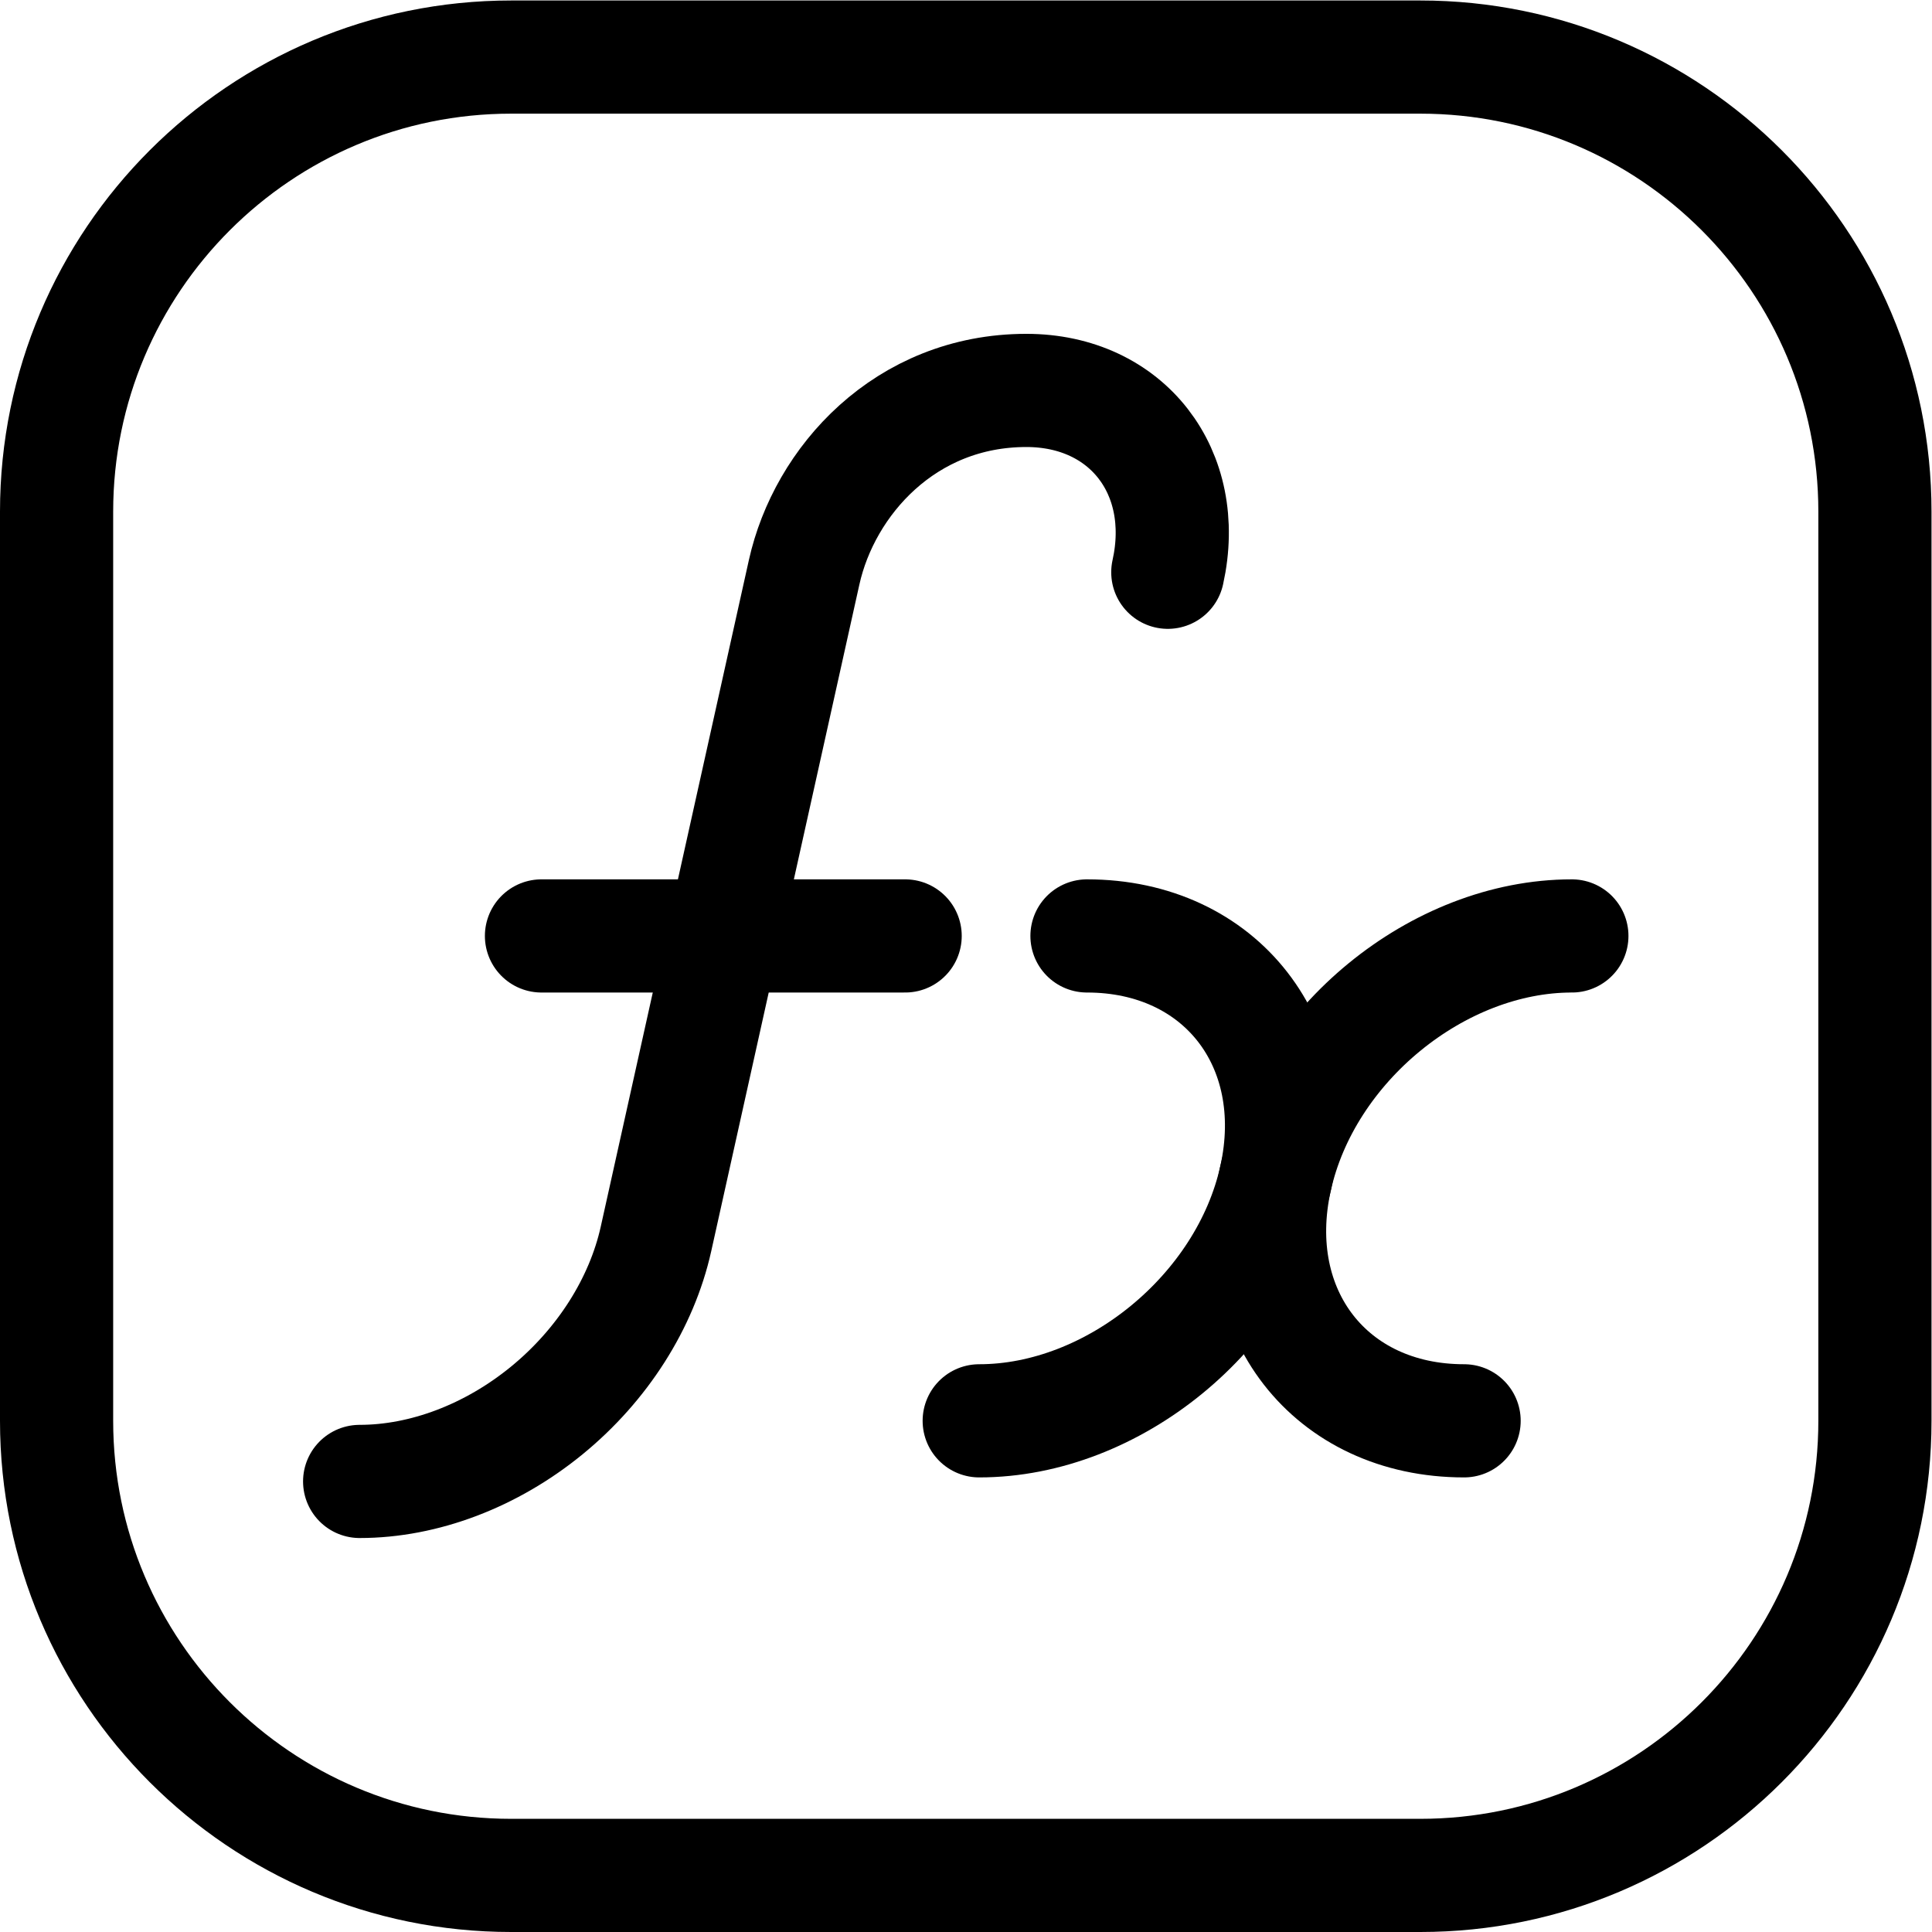
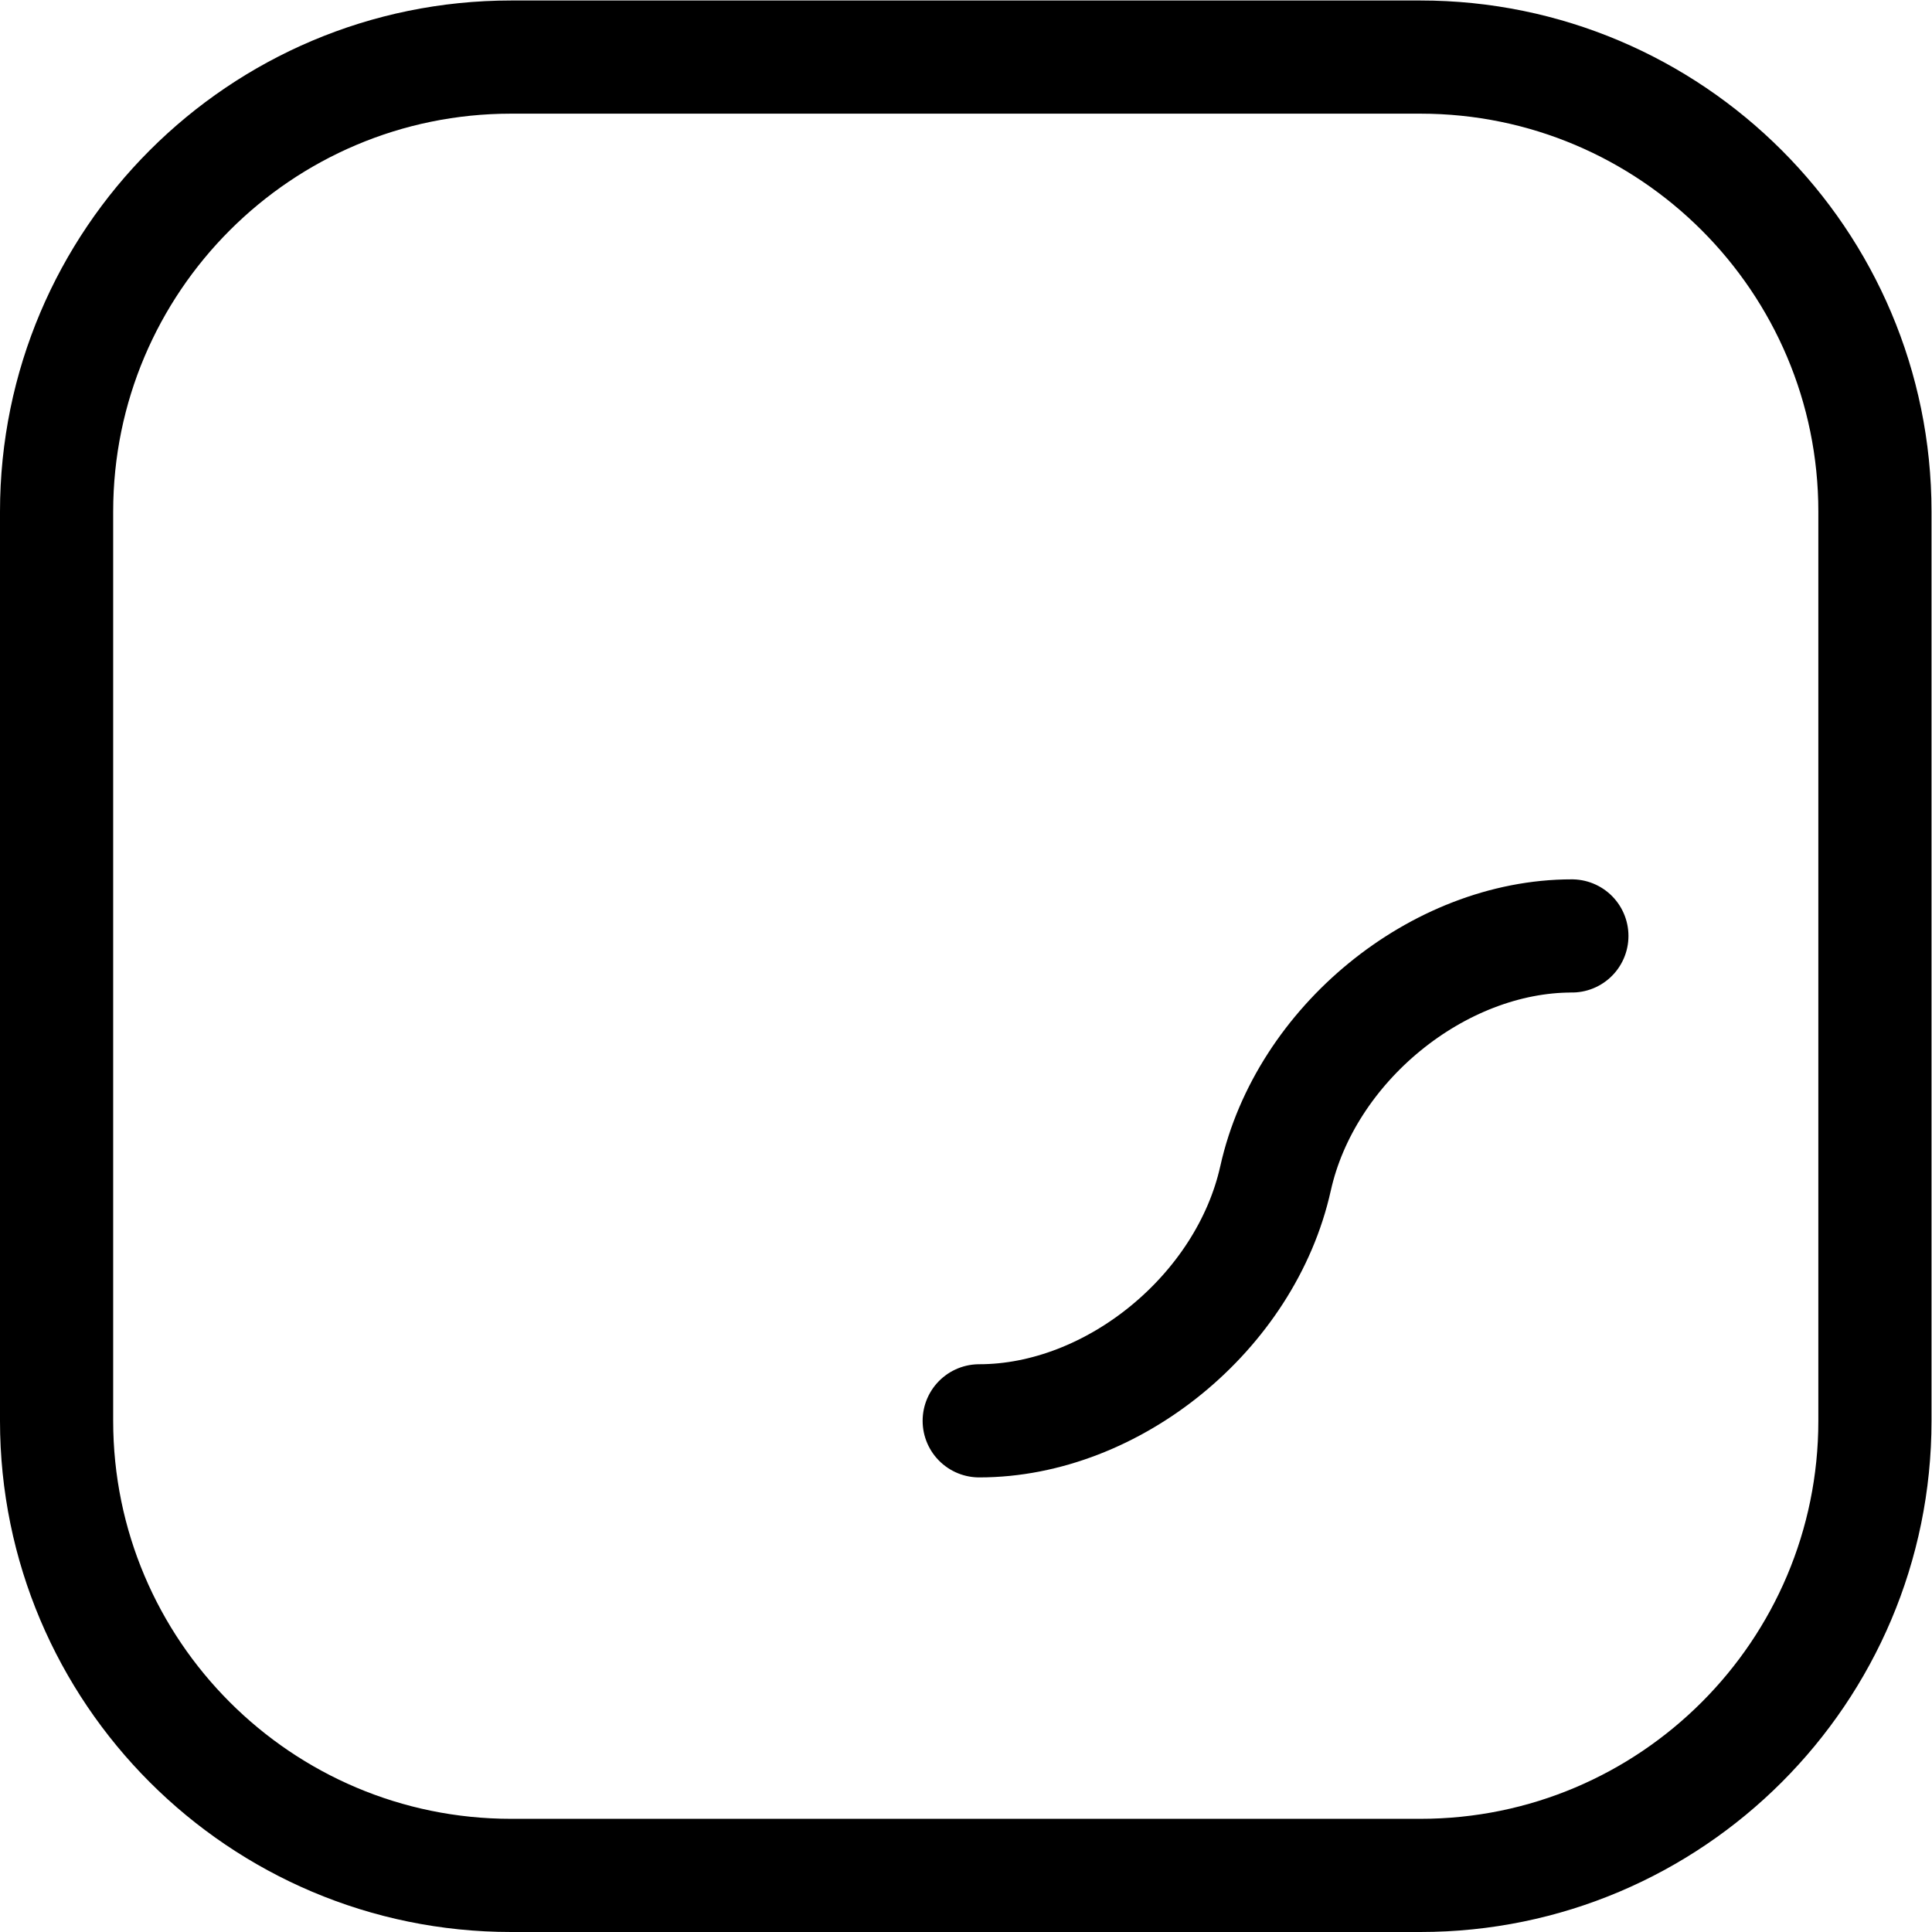
<svg xmlns="http://www.w3.org/2000/svg" version="1.1" id="svg6441" xml:space="preserve" width="682.667" height="682.667" viewBox="0 0 682.667 682.667">
  <defs id="defs6445">
    <clipPath clipPathUnits="userSpaceOnUse" id="clipPath6455">
      <path d="M 0,512 H 512 V 0 H 0 Z" id="path6453" />
    </clipPath>
  </defs>
  <g id="g6447" transform="matrix(1.333,0,0,-1.333,0,682.667)">
    <g id="g6449">
      <g id="g6451" clip-path="url(#clipPath6455)">
        <g id="g6457" transform="translate(309.558,360.434)">
-           <path d="M 0,0 V 0 C 5.913,26.622 -10.869,48.2 -37.491,48.2 -69.625,48.2 -91.05,24.1 -96.4,0 c -10.756,-48.409 -27.402,-123.288 -39.275,-176.733 -3.791,-17.039 -14.195,-33.387 -28.92,-45.437 -14.733,-12.059 -32.583,-18.83 -49.63,-18.83" style="fill:none;stroke:#000000;stroke-width:30;stroke-linecap:round;stroke-linejoin:round;stroke-miterlimit:10;stroke-dasharray:none;stroke-opacity:1" id="path6459" />
-         </g>
+           </g>
        <g id="g6461" transform="translate(288.133,264.033)">
-           <path d="m 0,0 h 0.016 c 35.484,0 57.856,-28.759 49.976,-64.25 0,0 -0.009,-0.009 -0.009,-0.017 -7.888,-35.491 14.493,-64.266 49.984,-64.266" style="fill:none;stroke:#000000;stroke-width:30;stroke-linecap:round;stroke-linejoin:round;stroke-miterlimit:10;stroke-dasharray:none;stroke-opacity:1" id="path6463" />
-         </g>
+           </g>
        <g id="g6465" transform="translate(416.666,264.033)">
          <path d="m 0,0 h -0.016 c -35.483,0 -70.645,-28.759 -78.526,-64.25 0,0 -0.008,-0.009 -0.008,-0.017 -7.888,-35.491 -43.051,-64.266 -78.55,-64.266" style="fill:none;stroke:#000000;stroke-width:30;stroke-linecap:round;stroke-linejoin:round;stroke-miterlimit:10;stroke-dasharray:none;stroke-opacity:1" id="path6467" />
        </g>
        <g id="g6469" transform="translate(143.533,264.033)">
-           <path d="M 0,0 H 96.4" style="fill:none;stroke:#000000;stroke-width:30;stroke-linecap:round;stroke-linejoin:round;stroke-miterlimit:10;stroke-dasharray:none;stroke-opacity:1" id="path6471" />
-         </g>
+           </g>
        <g id="g6473" transform="translate(497,376.5)">
          <path d="m 0,0 c 0,66.508 -53.992,120.5 -120.5,120.5 h -241 C -428.008,120.5 -482,66.508 -482,0 v -241 c 0,-66.5 53.992,-120.5 120.5,-120.5 h 241 c 66.508,0 120.5,54 120.5,120.5 z" style="fill:none;stroke:#000000;stroke-width:30;stroke-linecap:round;stroke-linejoin:round;stroke-miterlimit:10;stroke-dasharray:none;stroke-opacity:1" id="path6475" />
        </g>
      </g>
    </g>
  </g>
</svg>